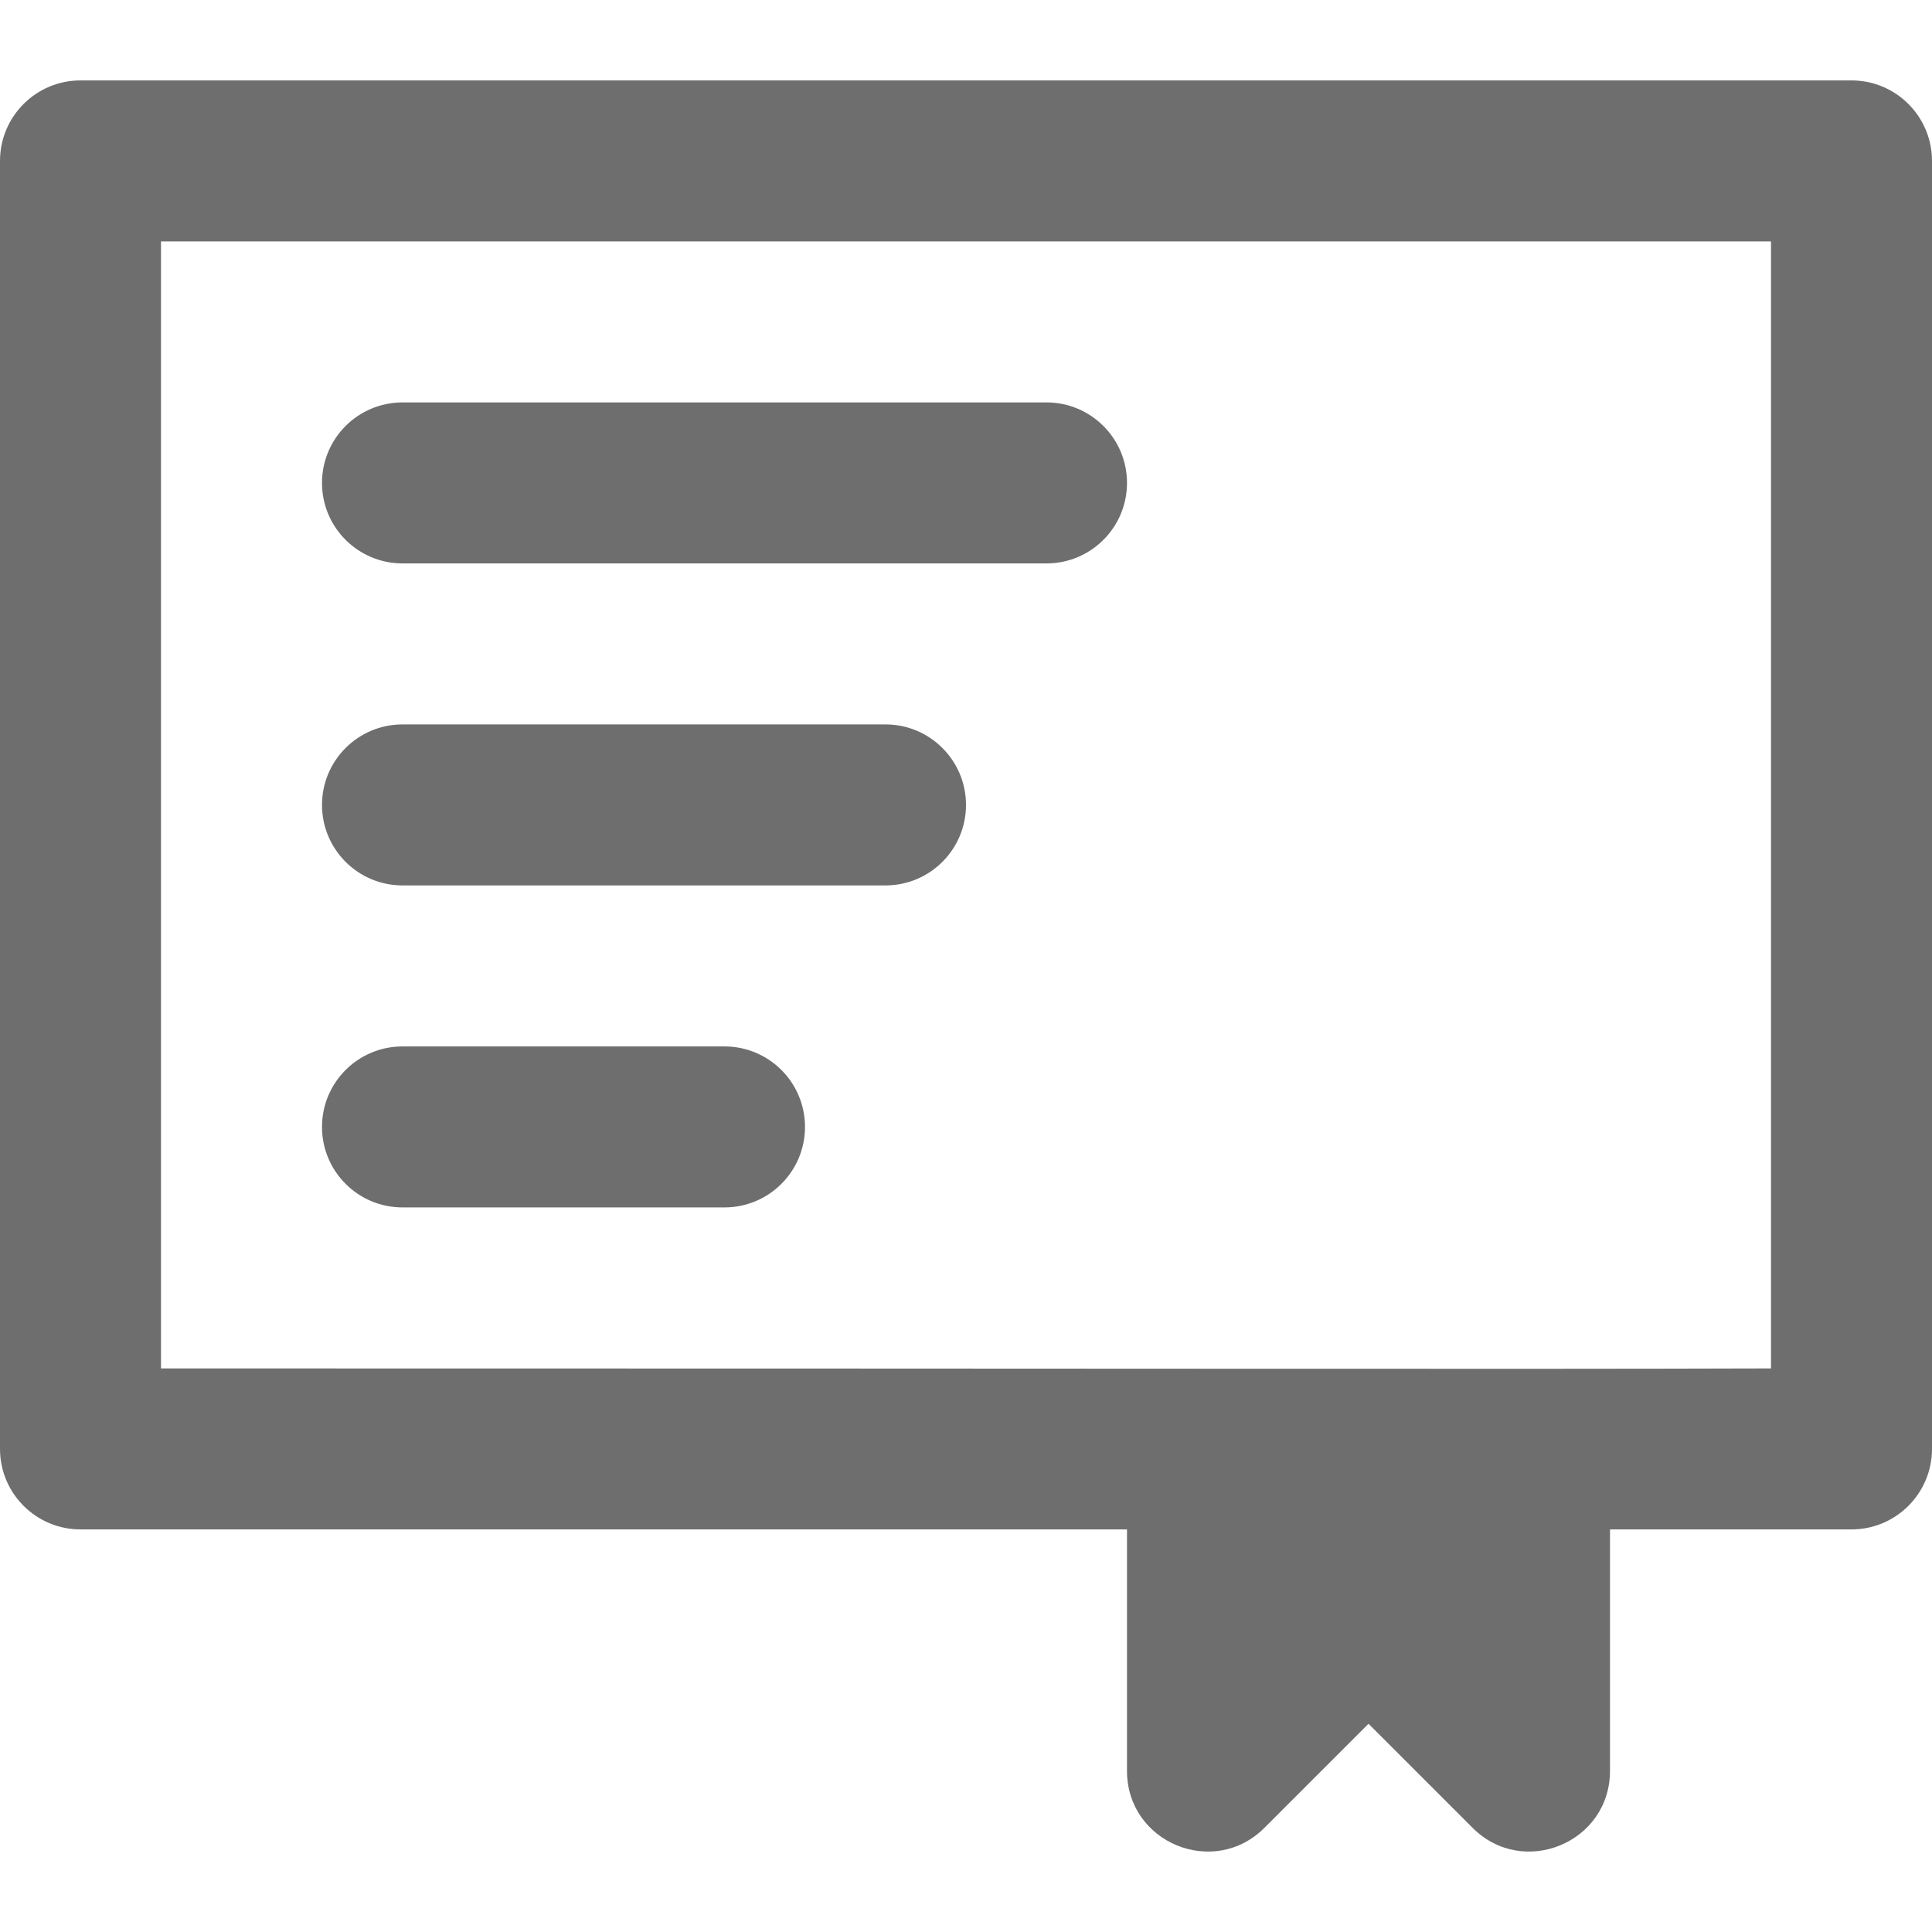
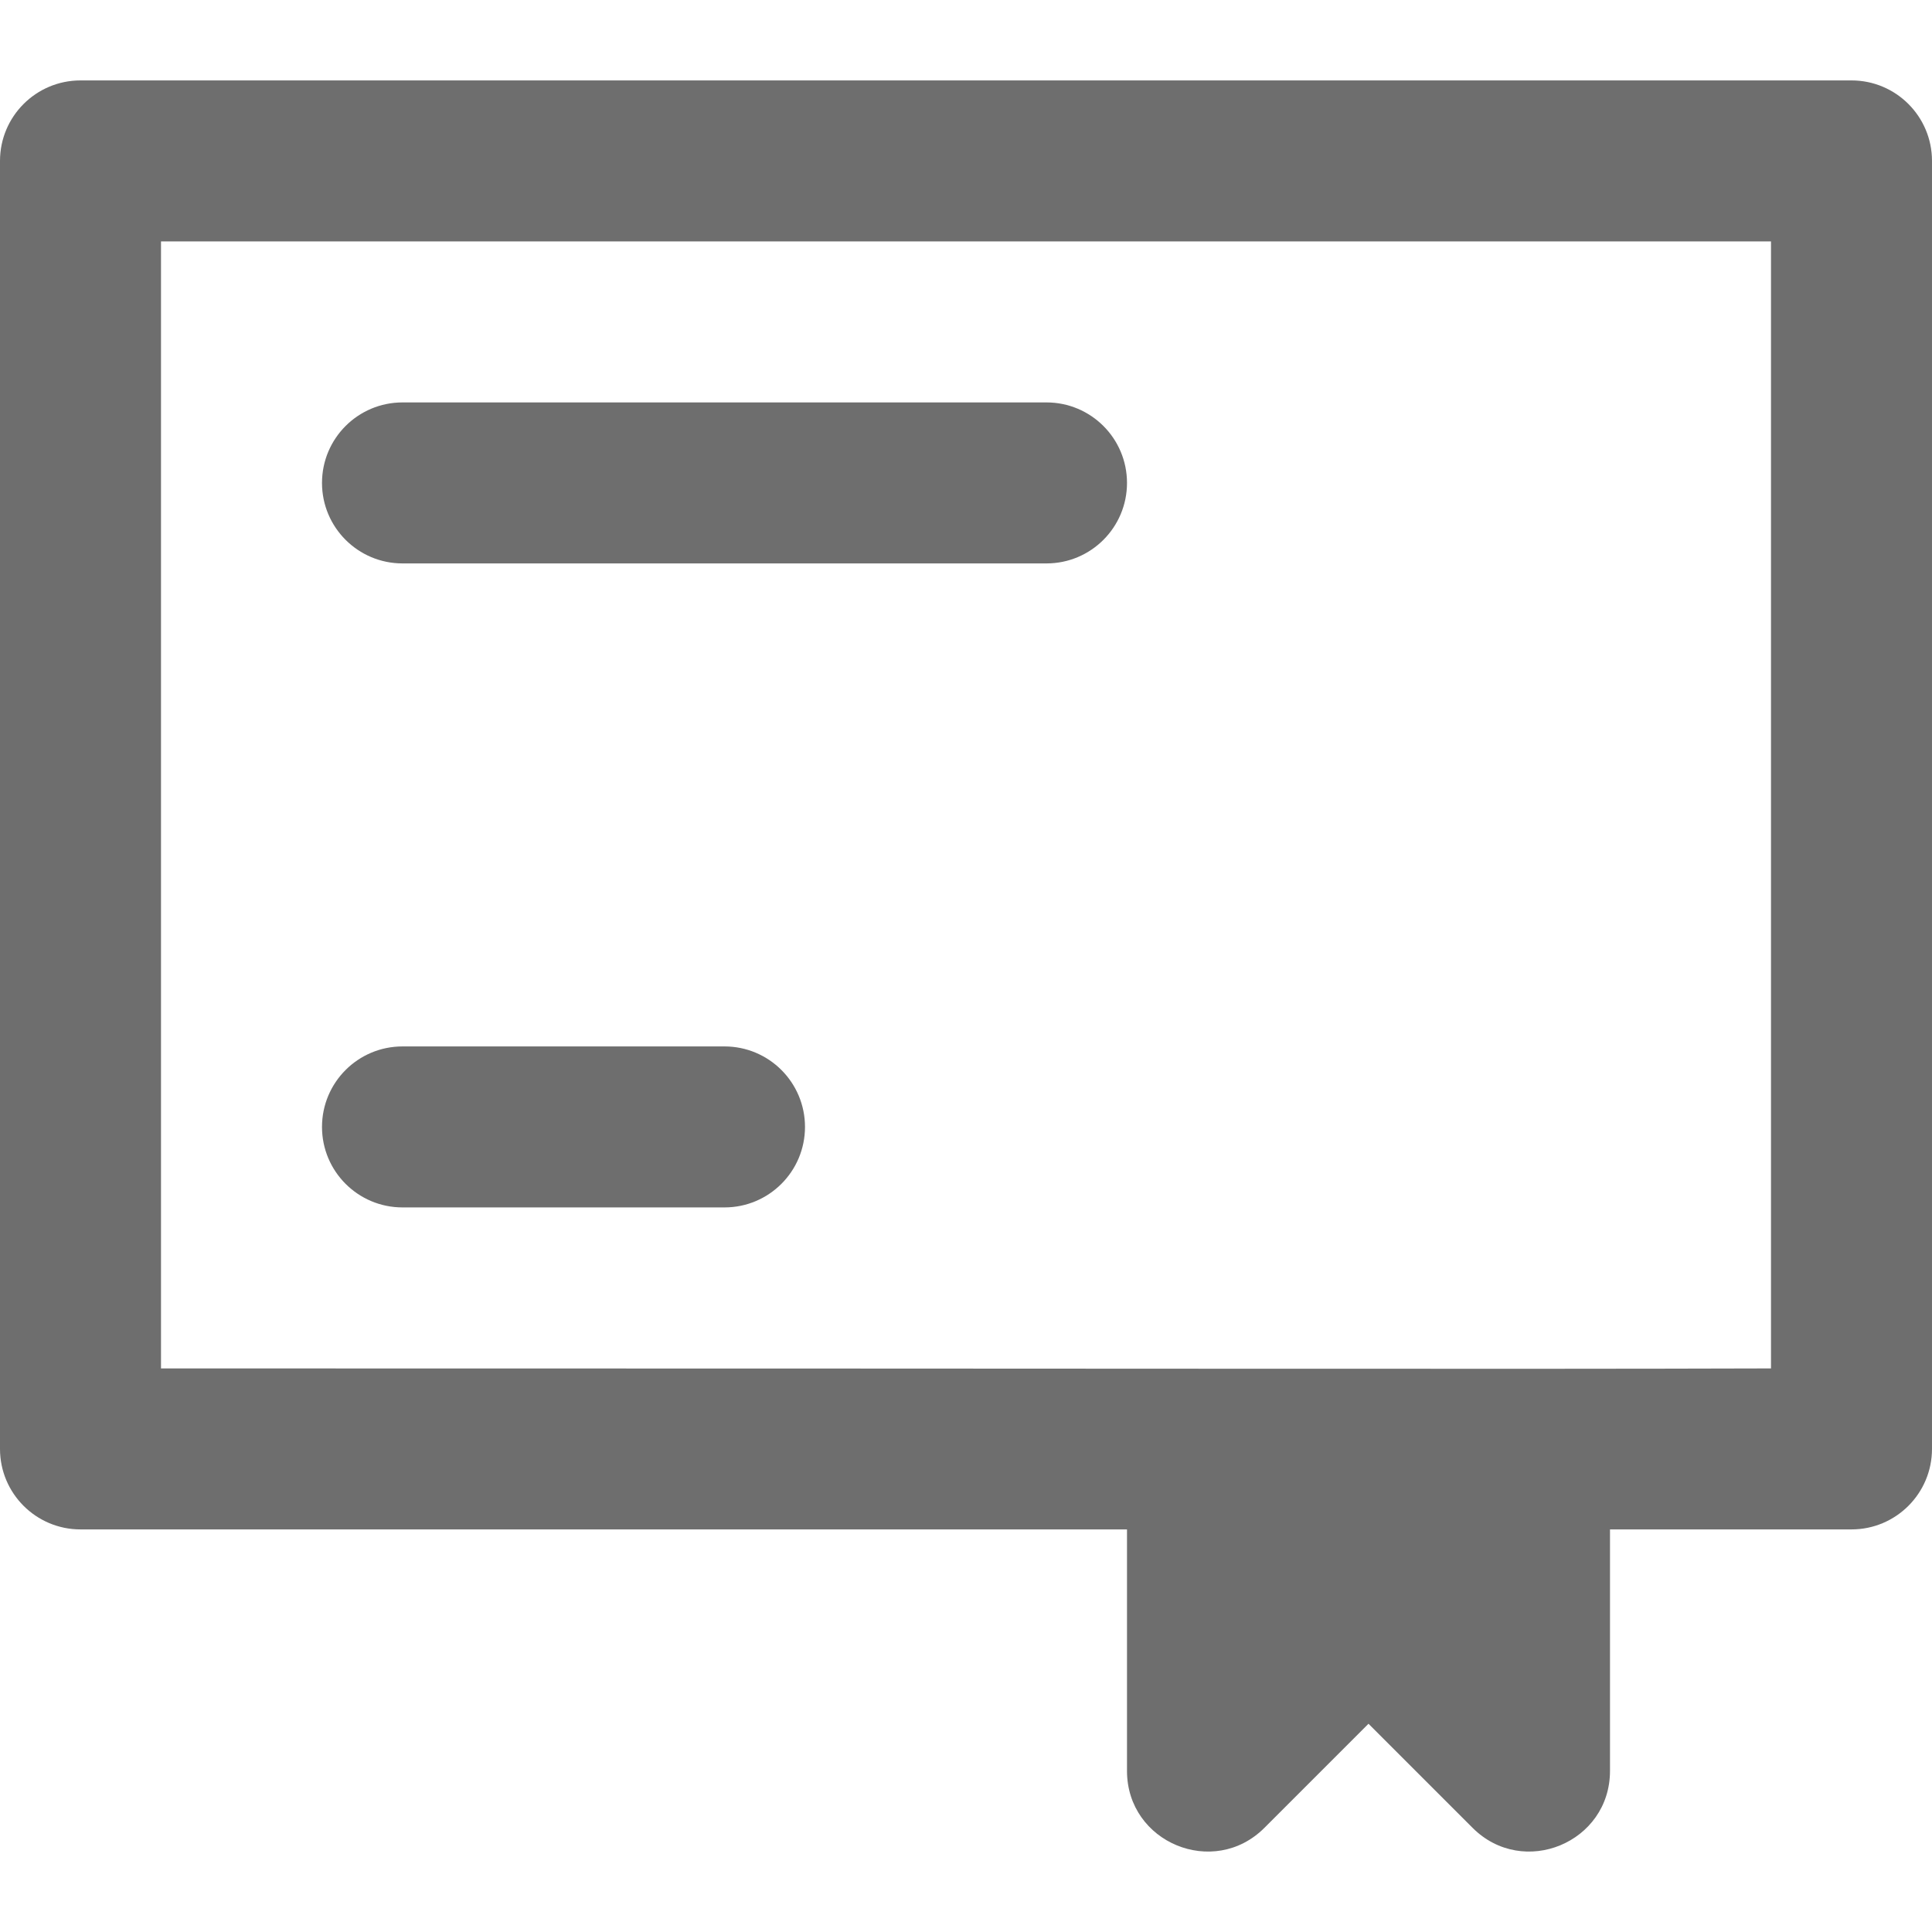
<svg xmlns="http://www.w3.org/2000/svg" xmlns:ns1="http://sodipodi.sourceforge.net/DTD/sodipodi-0.dtd" xmlns:ns2="http://www.inkscape.org/namespaces/inkscape" fill="#6e6e6e" height="256px" width="256px" version="1.1" id="Layer_1" viewBox="0 0 512 512" xml:space="preserve" ns1:docname="diploma-certificate-svgrepo-com.svg" ns2:version="1.0.1 (3bc2e813f5, 2020-09-07)">
  <defs id="defs22" />
  <ns1:namedview pagecolor="#ffffff" bordercolor="#666666" borderopacity="1" objecttolerance="10" gridtolerance="10" guidetolerance="10" ns2:pageopacity="0" ns2:pageshadow="2" ns2:window-width="1920" ns2:window-height="1009" id="namedview20" showgrid="false" ns2:zoom="2.8710938" ns2:cx="128" ns2:cy="128" ns2:window-x="-8" ns2:window-y="-8" ns2:window-maximized="1" ns2:current-layer="Layer_1" />
  <g id="SVGRepo_bgCarrier" stroke-width="0" />
  <g id="SVGRepo_tracerCarrier" stroke-linecap="round" stroke-linejoin="round" />
  <g id="SVGRepo_iconCarrier">
    <g id="g16">
      <g id="g14">
        <g id="g12">
          <path d="M106.667,149.312h170.667c11.782,0,21.333-9.551,21.333-21.333c0-11.782-9.551-21.333-21.333-21.333H106.667 c-11.782,0-21.333,9.551-21.333,21.333C85.333,139.761,94.885,149.312,106.667,149.312z" id="path4" />
-           <path d="M106.667,234.645h128c11.782,0,21.333-9.551,21.333-21.333c0-11.782-9.551-21.333-21.333-21.333h-128 c-11.782,0-21.333,9.551-21.333,21.333C85.333,225.094,94.885,234.645,106.667,234.645z" id="path6" />
          <path d="M106.667,319.979H192c11.782,0,21.333-9.551,21.333-21.333c0-11.782-9.551-21.333-21.333-21.333h-85.333 c-11.782,0-21.333,9.551-21.333,21.333C85.333,310.427,94.885,319.979,106.667,319.979z" id="path8" />
          <path d="M 490.667,21.312 H 21.333 C 9.551,21.312 0,30.863 0,42.645 v 341.333 c 0,11.782 9.551,21.333 21.333,21.333 h 277.333 v 64 c 0,19.006 22.979,28.524 36.418,15.085 l 27.582,-27.582 27.582,27.582 c 13.439,13.439 36.418,3.921 36.418,-15.085 v -64 h 64 c 11.782,0 21.333,-9.551 21.333,-21.333 V 42.645 C 512,30.863 502.449,21.312 490.667,21.312 Z m -21.334,341.333 c -76.486,0.225 -142.161,0 -426.667,0 V 63.979 h 426.667 z" id="path10" ns1:nodetypes="ssssscsscsscsscsccccc" />
        </g>
      </g>
    </g>
  </g>
</svg>